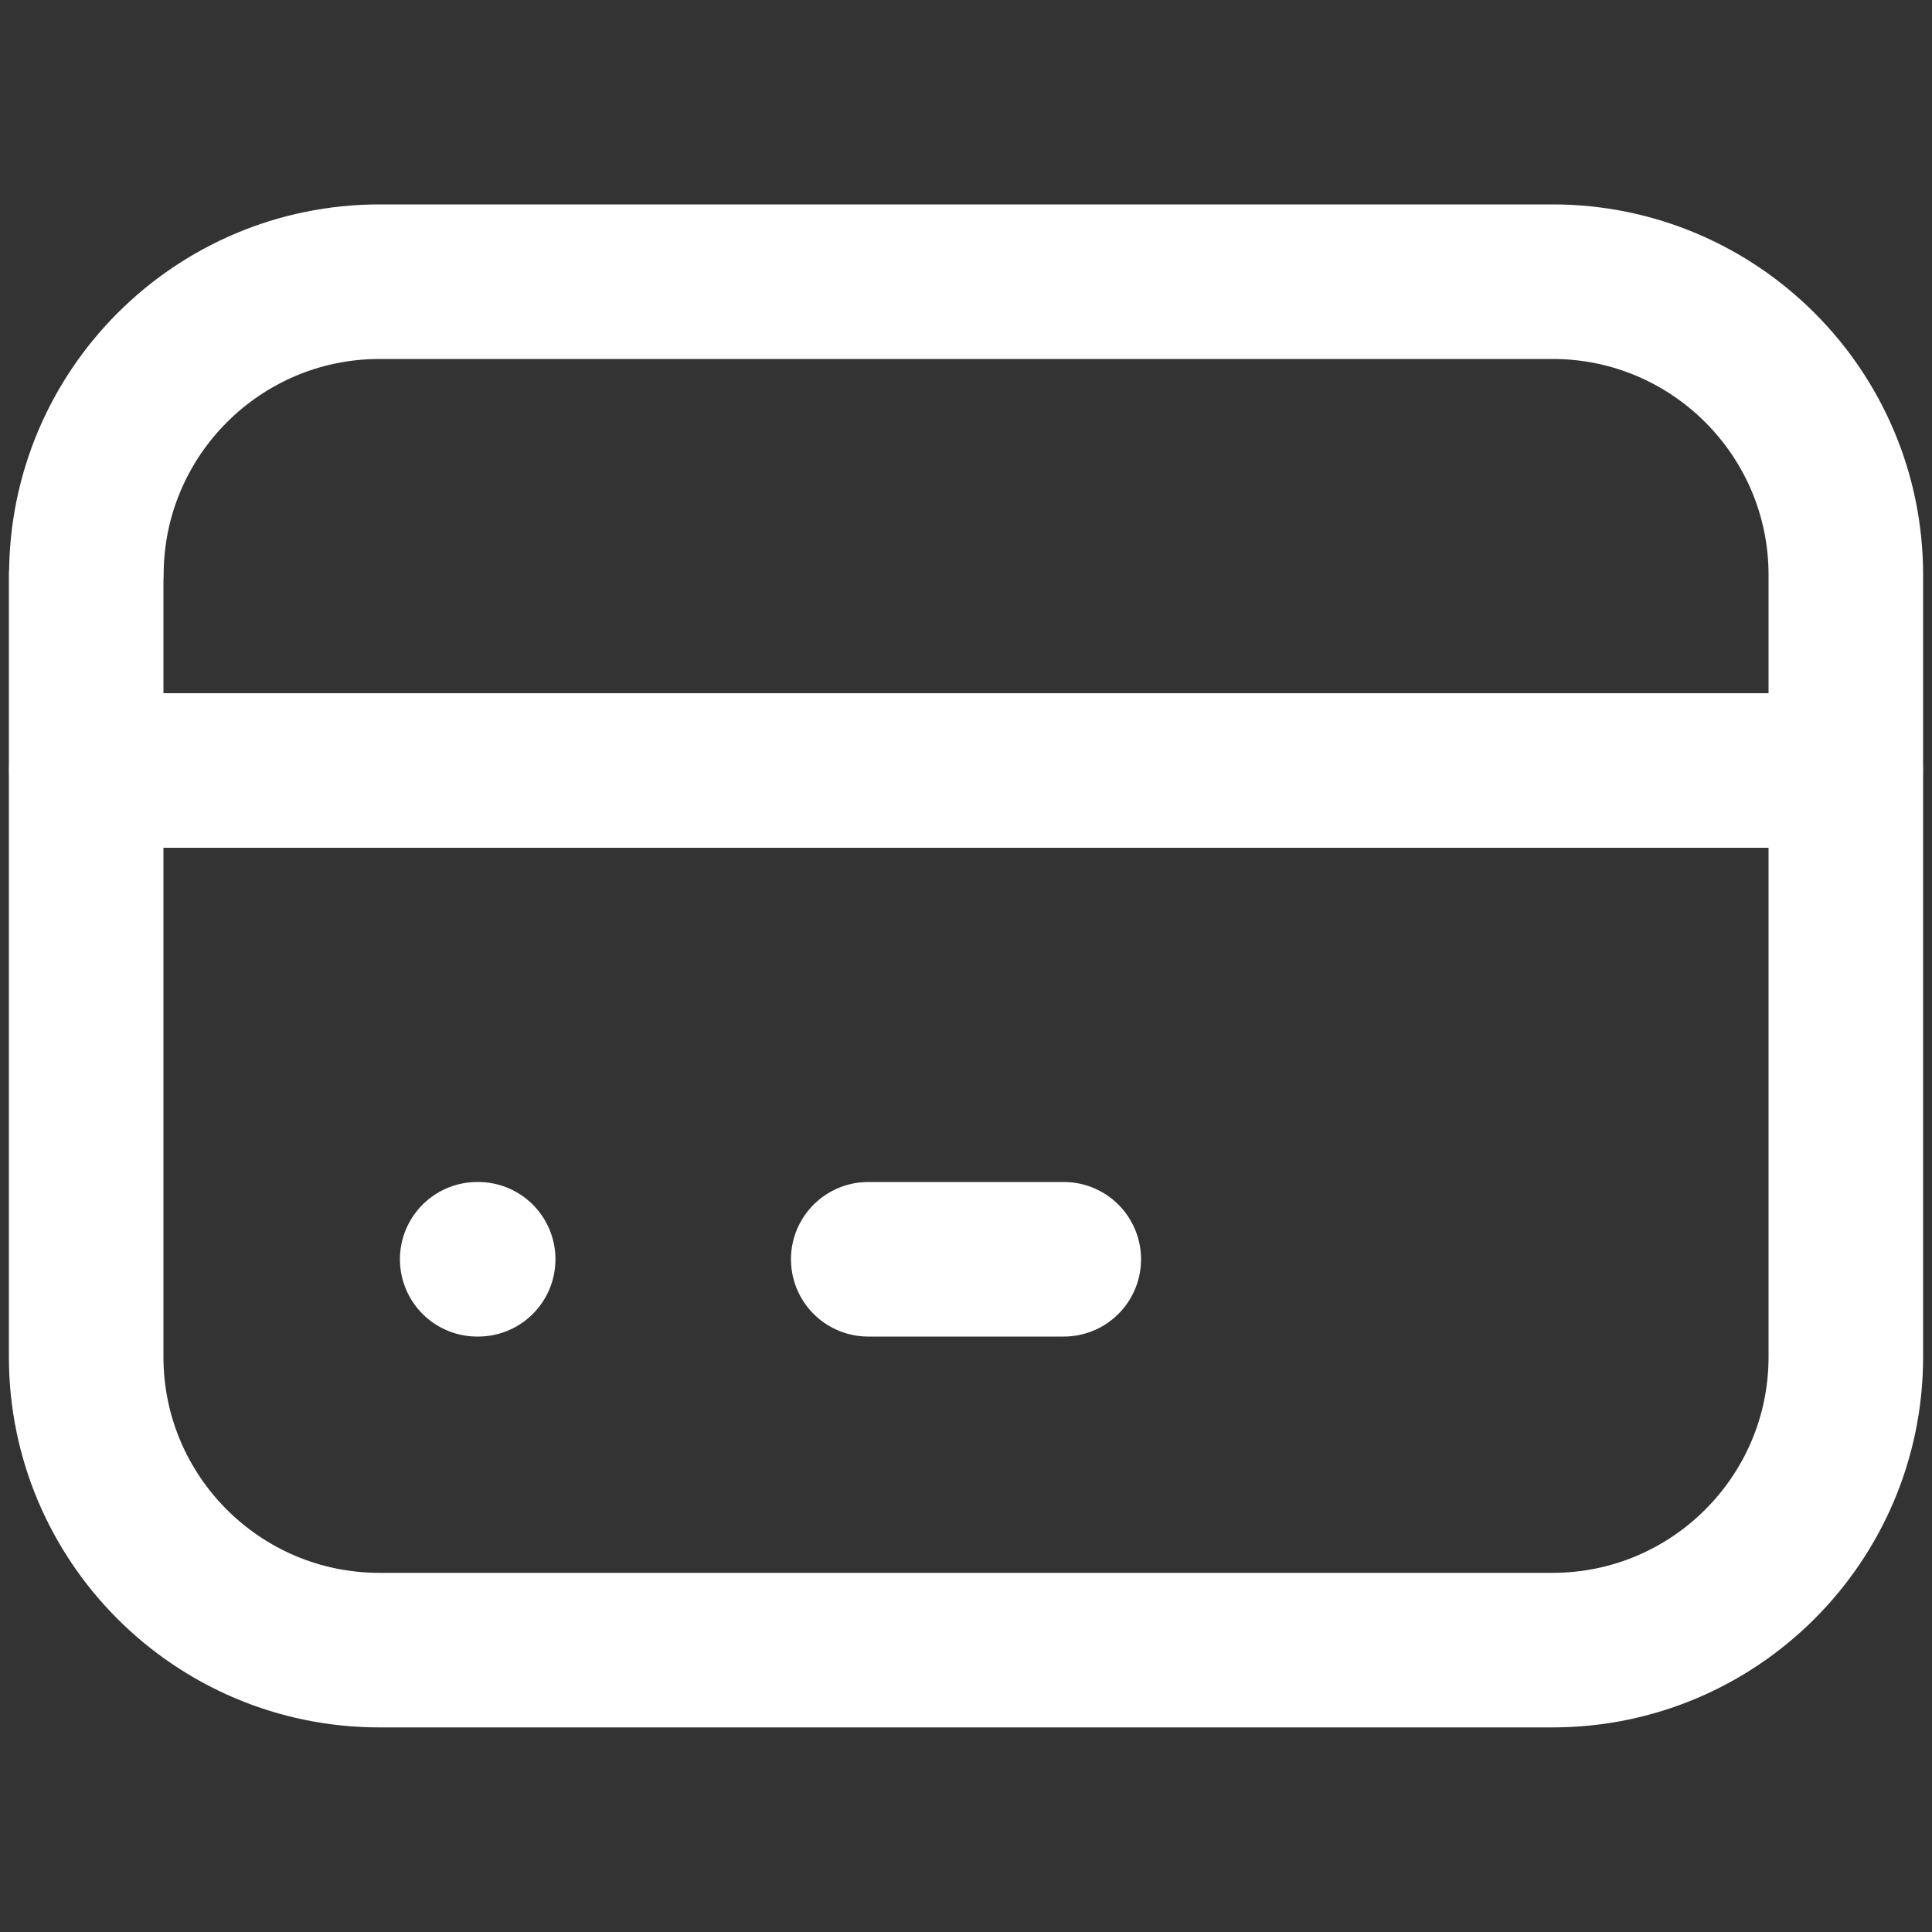
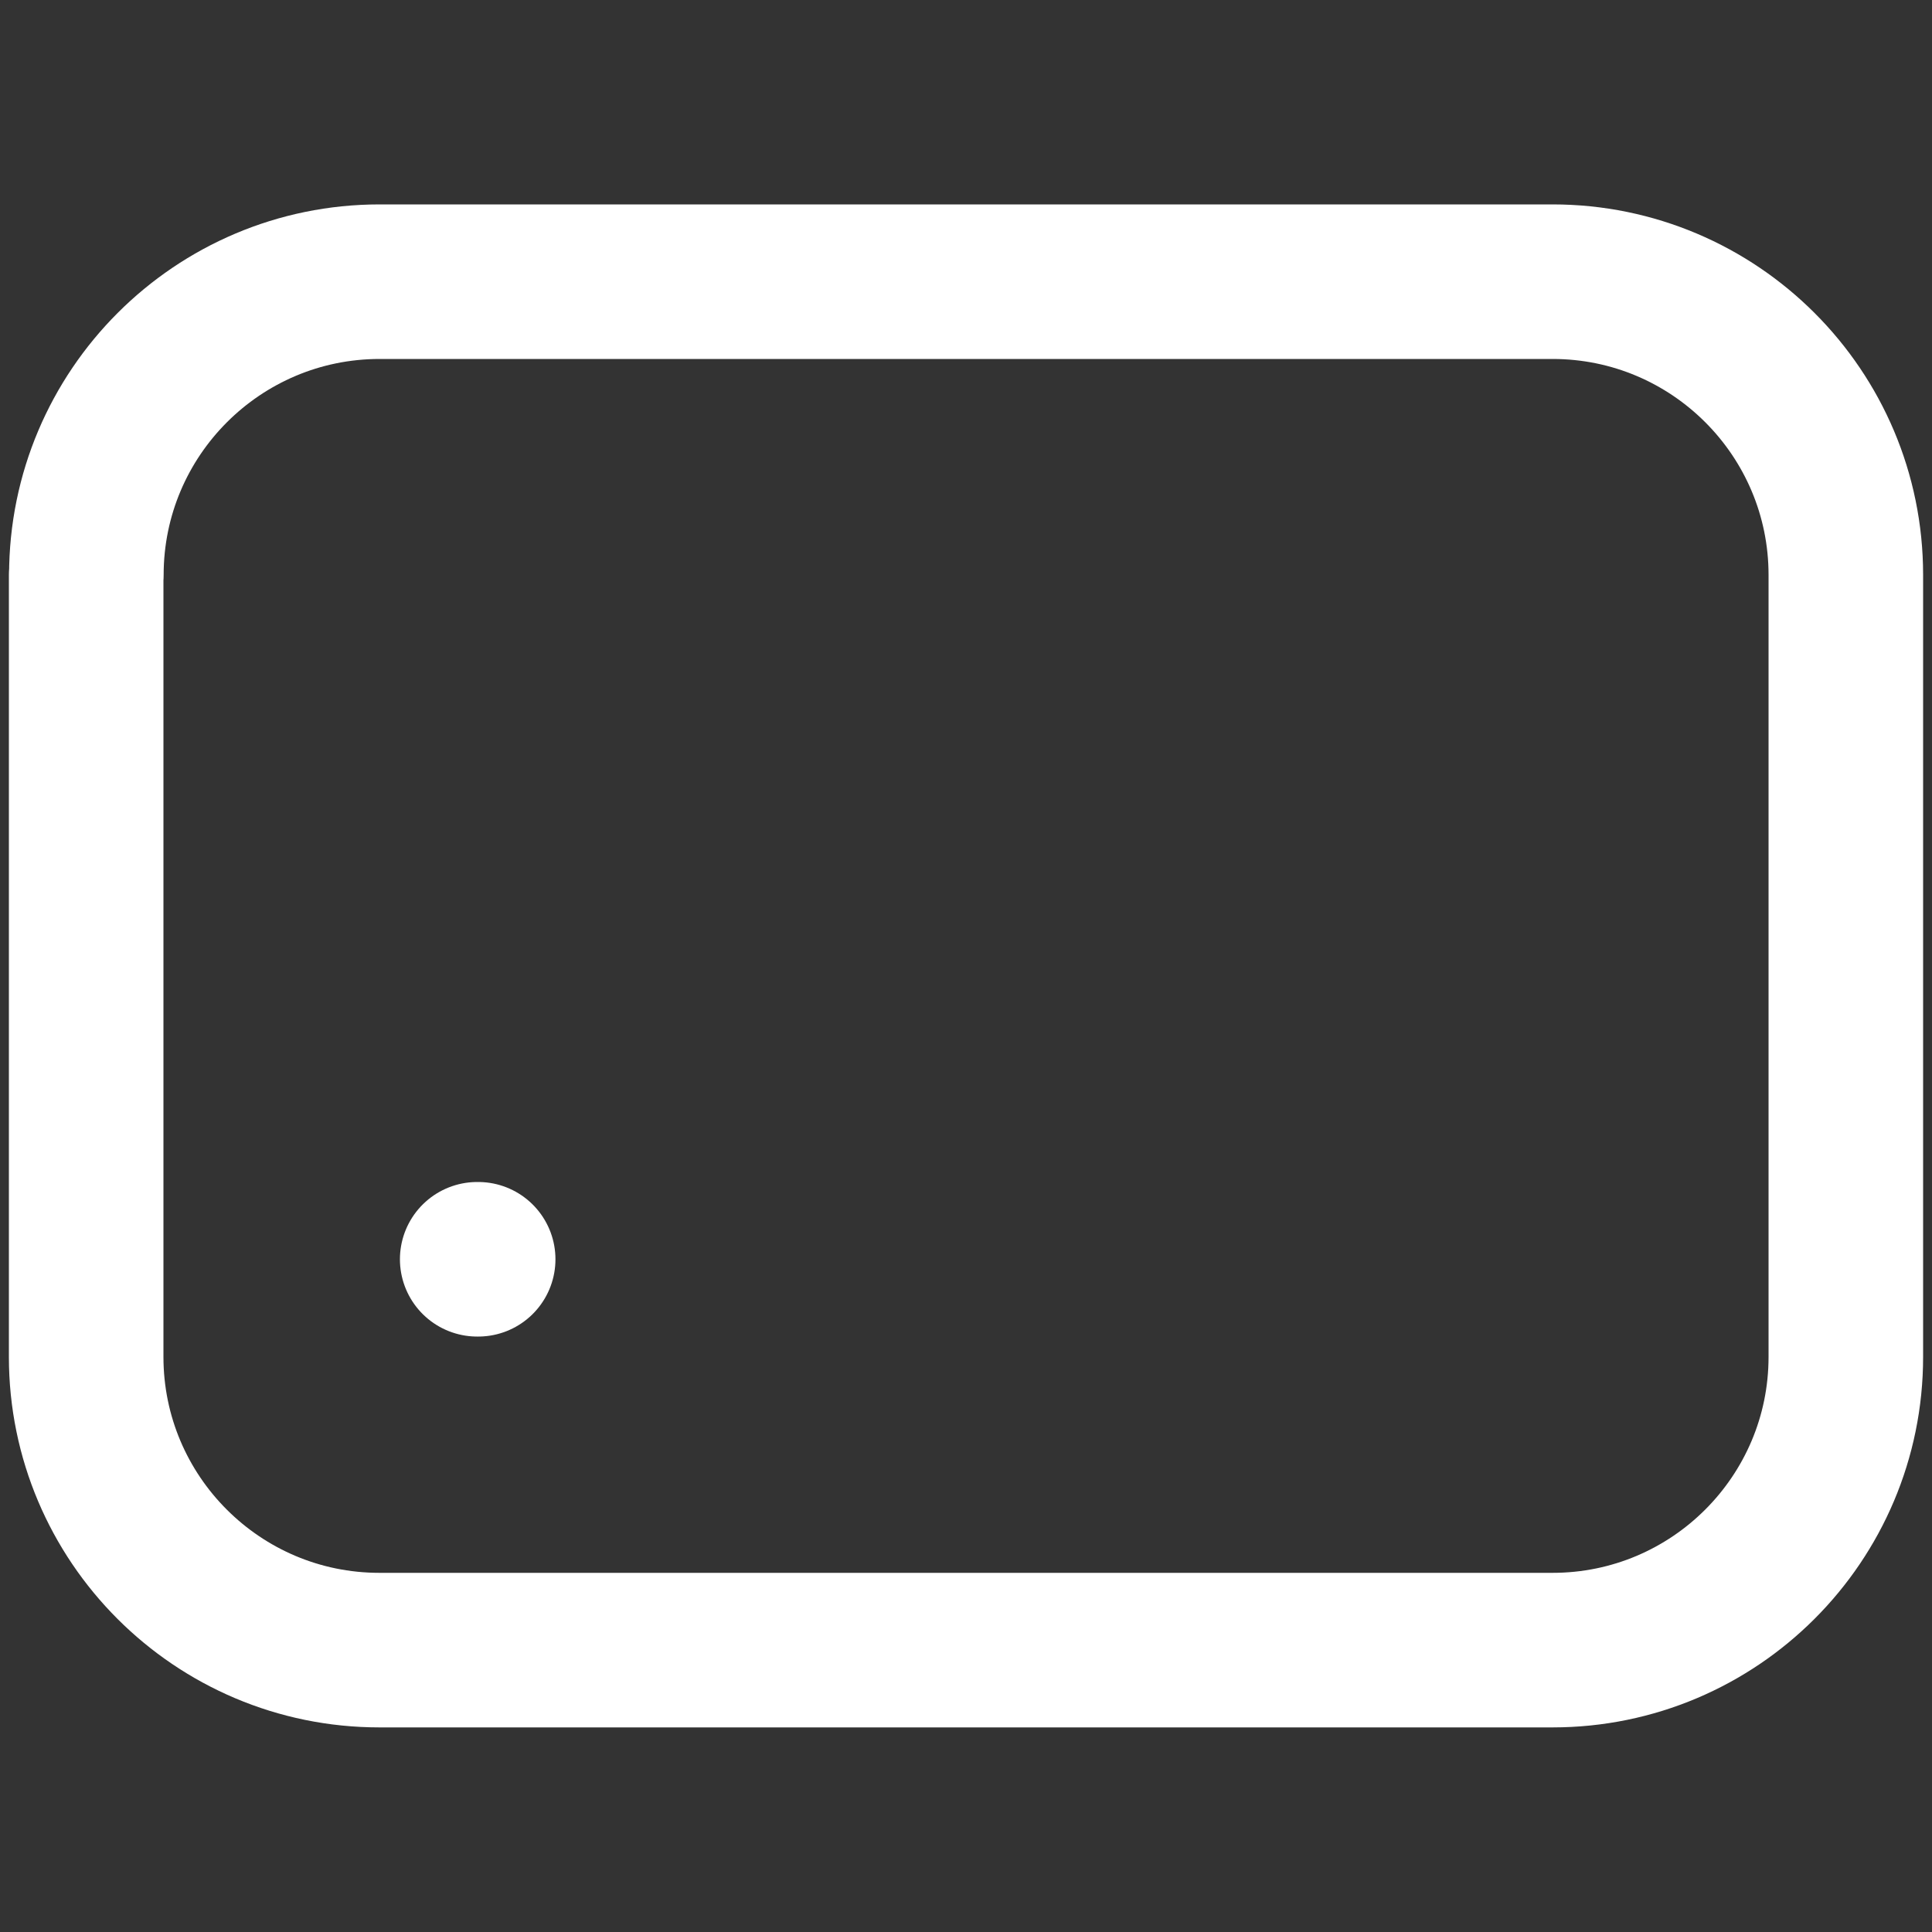
<svg xmlns="http://www.w3.org/2000/svg" id="Capa_1" data-name="Capa 1" viewBox="0 0 100 100">
  <rect x="0" y="0" width="100" height="100" fill="#333333" stroke="none" />
  <defs>
    <style>
      .cls-1 {
        fill: none;
        stroke: #fff;
        stroke-linecap: round;
        stroke-linejoin: round;
        stroke-width: 8px;
      }
    </style>
  </defs>
-   <path class="cls-1" d="M4.47,29.76c0-8.38,6.8-15.18,15.18-15.18h60.71c8.38,0,15.18,6.8,15.18,15.18v40.47c0,8.38-6.8,15.18-15.18,15.18H19.64c-8.38,0-15.18-6.8-15.18-15.18V29.76Z" />
-   <path class="cls-1" d="M4.47,39.88H95.53" />
+   <path class="cls-1" d="M4.47,29.76c0-8.38,6.8-15.18,15.18-15.18h60.71c8.38,0,15.18,6.8,15.18,15.18v40.47c0,8.38-6.8,15.18-15.18,15.18H19.64c-8.38,0-15.18-6.8-15.18-15.18V29.76" />
  <path class="cls-1" d="M24.7,65.18h.05" />
-   <path class="cls-1" d="M44.94,65.18h10.12" />
</svg>